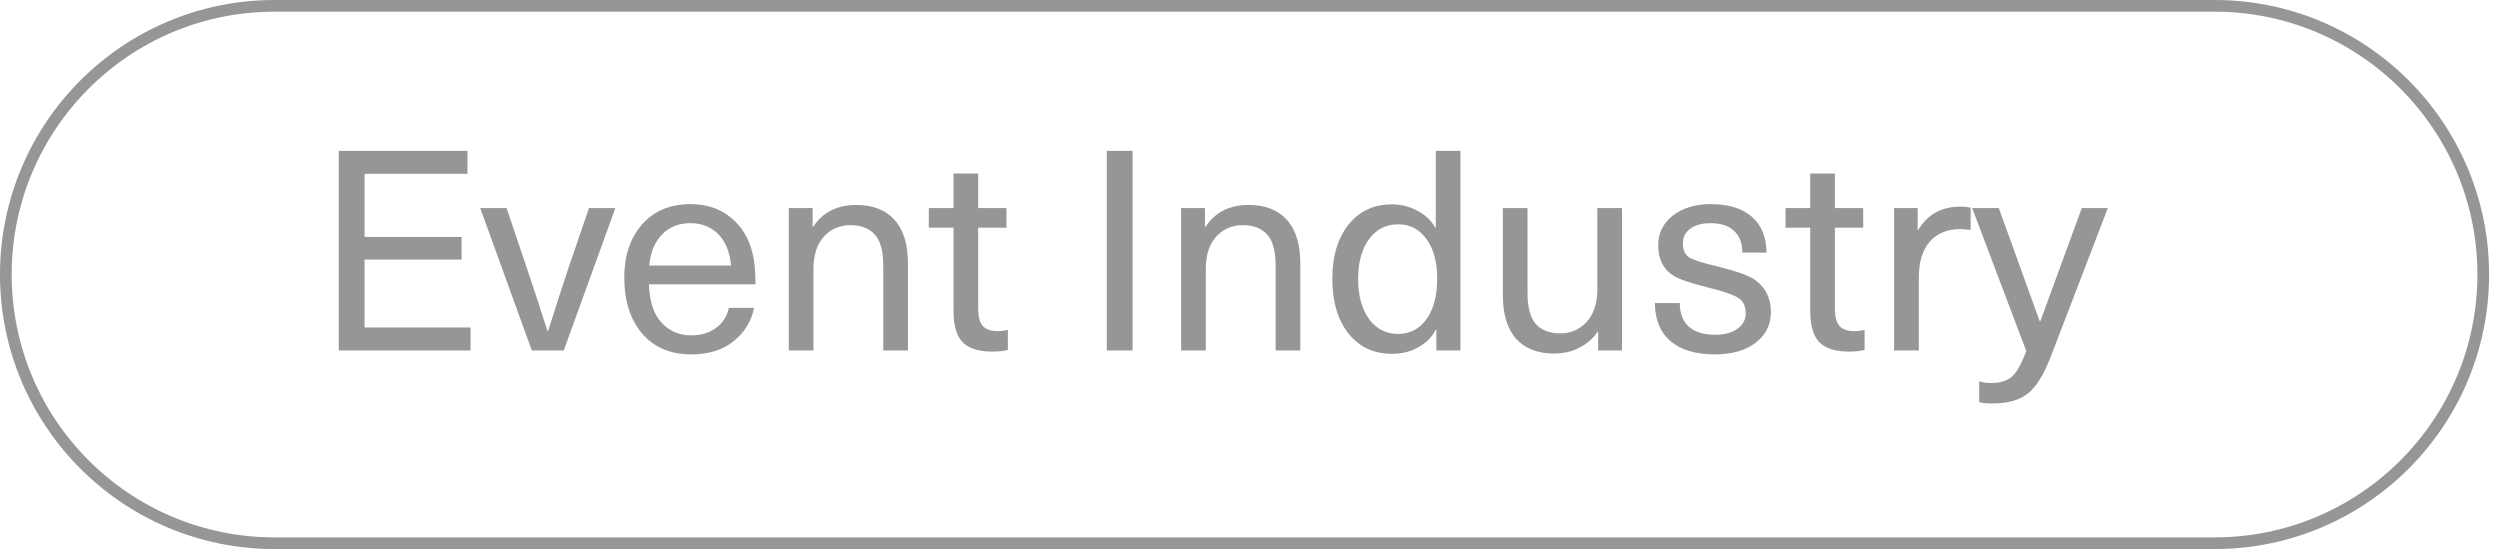
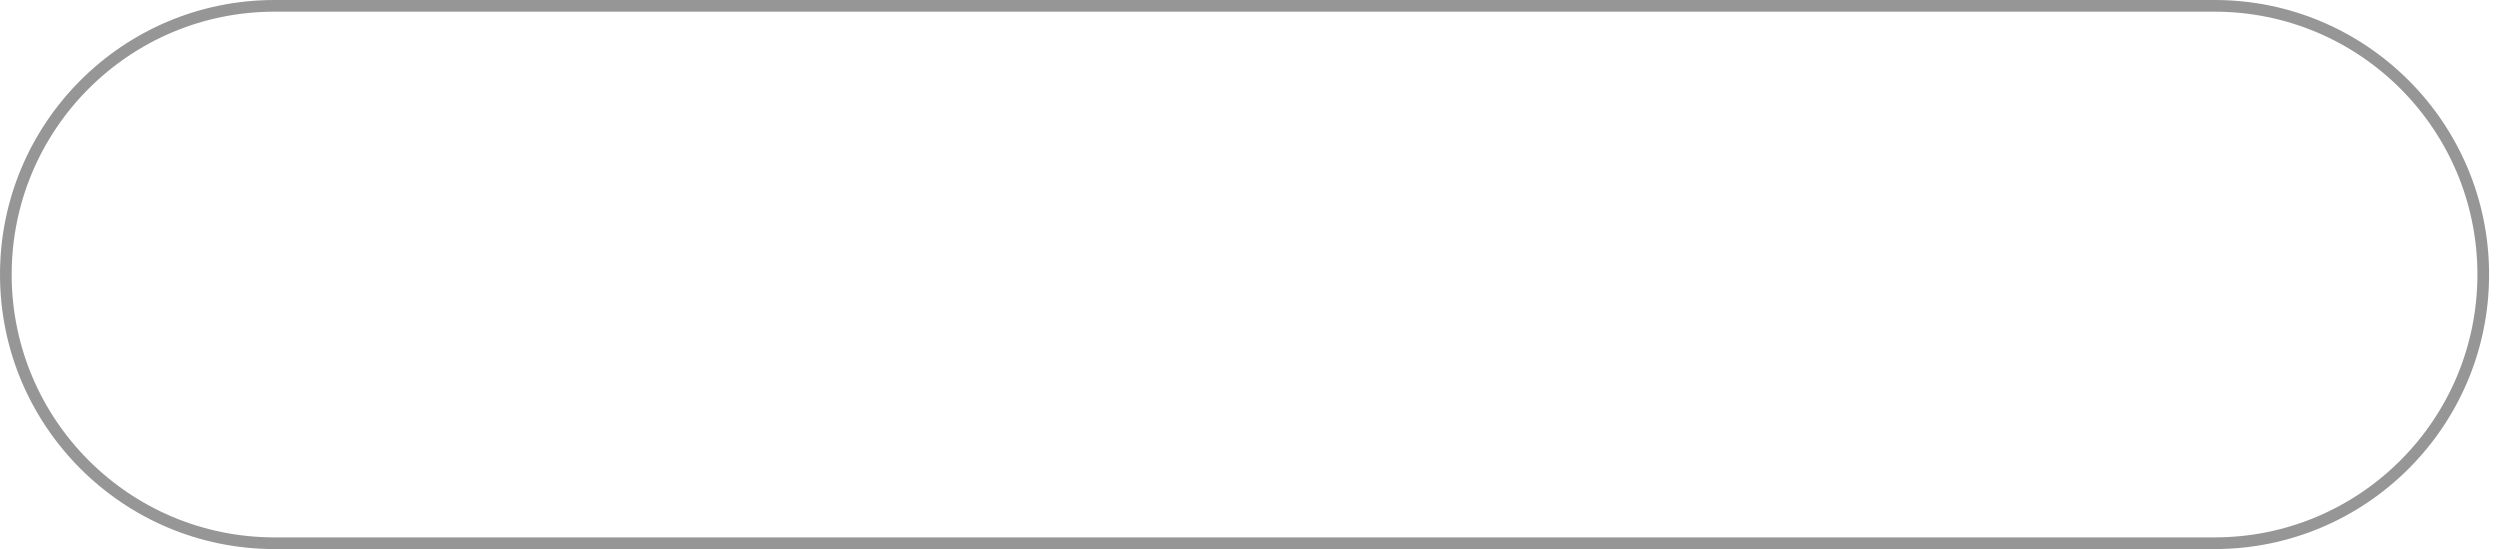
<svg xmlns="http://www.w3.org/2000/svg" width="214" height="47" viewBox="0 0 214 47" fill="none">
-   <path d="M40.015 12.912V14.88H31.207V20.28H39.511V22.224H31.207V28.032H40.279V30H28.999V12.912H40.015ZM52.674 17.808L48.258 30H45.522L41.106 17.808H43.362L45.09 22.92C45.826 25.112 46.418 26.92 46.866 28.344H46.914C47.554 26.312 48.138 24.504 48.666 22.92L50.418 17.808H52.674ZM59.173 28.704C60.037 28.704 60.749 28.488 61.309 28.056C61.885 27.624 62.245 27.056 62.389 26.352H64.549C64.325 27.488 63.741 28.44 62.797 29.208C61.869 29.96 60.661 30.336 59.173 30.336C57.397 30.336 55.997 29.744 54.973 28.56C53.949 27.36 53.437 25.752 53.437 23.736C53.437 21.896 53.941 20.392 54.949 19.224C55.973 18.056 57.357 17.472 59.101 17.472C60.461 17.472 61.605 17.848 62.533 18.6C63.477 19.352 64.109 20.392 64.429 21.72C64.589 22.376 64.669 23.248 64.669 24.336H55.549C55.597 25.776 55.949 26.864 56.605 27.6C57.277 28.336 58.133 28.704 59.173 28.704ZM59.101 19.104C58.109 19.104 57.301 19.424 56.677 20.064C56.053 20.688 55.685 21.576 55.573 22.728H62.581C62.469 21.56 62.101 20.664 61.477 20.04C60.853 19.416 60.061 19.104 59.101 19.104ZM73.304 17.544C74.712 17.544 75.8 17.968 76.568 18.816C77.336 19.664 77.72 20.912 77.72 22.56V30H75.608V22.728C75.608 21.496 75.368 20.616 74.888 20.088C74.408 19.544 73.712 19.272 72.8 19.272C71.888 19.272 71.128 19.6 70.52 20.256C69.928 20.912 69.632 21.832 69.632 23.016V30H67.52V17.808H69.56V19.416H69.608C70.424 18.168 71.656 17.544 73.304 17.544ZM85.41 28.344C85.746 28.344 86.034 28.304 86.274 28.224V29.952C85.906 30.048 85.458 30.096 84.93 30.096C83.762 30.096 82.914 29.824 82.386 29.28C81.874 28.736 81.618 27.84 81.618 26.592V19.488H79.506V17.808H81.618V14.856H83.73V17.808H86.154V19.488H83.73V26.376C83.73 27.08 83.858 27.584 84.114 27.888C84.37 28.192 84.802 28.344 85.41 28.344ZM96.949 12.912V30H94.741V12.912H96.949ZM106.89 17.544C108.298 17.544 109.386 17.968 110.154 18.816C110.922 19.664 111.306 20.912 111.306 22.56V30H109.194V22.728C109.194 21.496 108.954 20.616 108.474 20.088C107.994 19.544 107.298 19.272 106.386 19.272C105.474 19.272 104.714 19.6 104.106 20.256C103.514 20.912 103.218 21.832 103.218 23.016V30H101.106V17.808H103.146V19.416H103.194C104.01 18.168 105.242 17.544 106.89 17.544ZM125.015 12.912V30H122.951V28.224H122.903C122.567 28.864 122.063 29.368 121.391 29.736C120.735 30.104 119.991 30.288 119.159 30.288C117.607 30.288 116.367 29.712 115.439 28.56C114.511 27.392 114.047 25.832 114.047 23.88C114.047 21.944 114.503 20.4 115.415 19.248C116.343 18.08 117.583 17.496 119.135 17.496C119.951 17.496 120.687 17.68 121.343 18.048C122.015 18.4 122.519 18.88 122.855 19.488H122.903V12.912H125.015ZM119.687 19.2C118.647 19.2 117.815 19.624 117.191 20.472C116.567 21.32 116.255 22.456 116.255 23.88C116.255 25.304 116.567 26.448 117.191 27.312C117.815 28.16 118.647 28.584 119.687 28.584C120.695 28.584 121.503 28.16 122.111 27.312C122.719 26.464 123.023 25.32 123.023 23.88C123.023 22.44 122.719 21.304 122.111 20.472C121.503 19.624 120.695 19.2 119.687 19.2ZM133.035 30.264C131.627 30.264 130.539 29.84 129.771 28.992C129.019 28.144 128.643 26.896 128.643 25.248V17.808H130.755V25.08C130.755 26.312 130.995 27.2 131.475 27.744C131.955 28.272 132.651 28.536 133.563 28.536C134.459 28.536 135.211 28.208 135.819 27.552C136.427 26.88 136.731 25.96 136.731 24.792V17.808H138.843V30H136.803V28.392H136.755C136.371 28.968 135.851 29.424 135.195 29.76C134.555 30.096 133.835 30.264 133.035 30.264ZM146.455 17.472C147.959 17.472 149.127 17.832 149.959 18.552C150.791 19.272 151.207 20.296 151.207 21.624H149.143C149.143 20.808 148.903 20.184 148.423 19.752C147.959 19.32 147.295 19.104 146.431 19.104C145.695 19.104 145.111 19.264 144.679 19.584C144.263 19.888 144.055 20.304 144.055 20.832C144.055 21.424 144.247 21.832 144.631 22.056C145.031 22.28 145.815 22.528 146.983 22.8C148.551 23.184 149.607 23.552 150.151 23.904C151.095 24.544 151.575 25.472 151.591 26.688C151.591 27.792 151.151 28.68 150.271 29.352C149.407 30.008 148.239 30.336 146.767 30.336C145.151 30.336 143.895 29.96 142.999 29.208C142.119 28.456 141.671 27.368 141.655 25.944H143.791C143.791 26.808 144.047 27.48 144.559 27.96C145.087 28.424 145.831 28.656 146.791 28.656C147.591 28.656 148.231 28.488 148.711 28.152C149.191 27.816 149.431 27.376 149.431 26.832C149.431 26.176 149.199 25.72 148.735 25.464C148.287 25.192 147.399 24.896 146.071 24.576C144.663 24.224 143.719 23.896 143.239 23.592C142.375 23.048 141.943 22.184 141.943 21C141.943 19.96 142.359 19.112 143.191 18.456C144.039 17.8 145.127 17.472 146.455 17.472ZM158.746 28.344C159.082 28.344 159.37 28.304 159.61 28.224V29.952C159.242 30.048 158.794 30.096 158.266 30.096C157.098 30.096 156.25 29.824 155.722 29.28C155.21 28.736 154.954 27.84 154.954 26.592V19.488H152.842V17.808H154.954V14.856H157.066V17.808H159.49V19.488H157.066V26.376C157.066 27.08 157.194 27.584 157.45 27.888C157.706 28.192 158.138 28.344 158.746 28.344ZM167.802 17.688C168.154 17.688 168.45 17.72 168.69 17.784V19.68C168.162 19.632 167.882 19.608 167.85 19.608C166.698 19.608 165.81 19.968 165.186 20.688C164.562 21.408 164.25 22.44 164.25 23.784V30H162.138V17.808H164.154V19.68H164.202C165.002 18.352 166.202 17.688 167.802 17.688ZM178.201 17.808H180.433L175.537 30.552C174.945 32.088 174.289 33.136 173.569 33.696C172.865 34.256 171.849 34.536 170.521 34.536C170.041 34.536 169.673 34.496 169.417 34.416V32.64C169.705 32.736 170.041 32.784 170.425 32.784C171.225 32.784 171.825 32.6 172.225 32.232C172.641 31.864 173.049 31.136 173.449 30.048L168.817 17.808H171.097L174.601 27.504H174.649L178.201 17.808Z" fill="#979696" />
  <path d="M23.5 0.5H189.566C202.269 0.5 212.566 10.797 212.566 23.5C212.566 36.203 202.269 46.5 189.566 46.5H23.5C10.797 46.5 0.5 36.203 0.5 23.5C0.5 10.797 10.797 0.5 23.5 0.5Z" stroke="#979696" />
</svg>